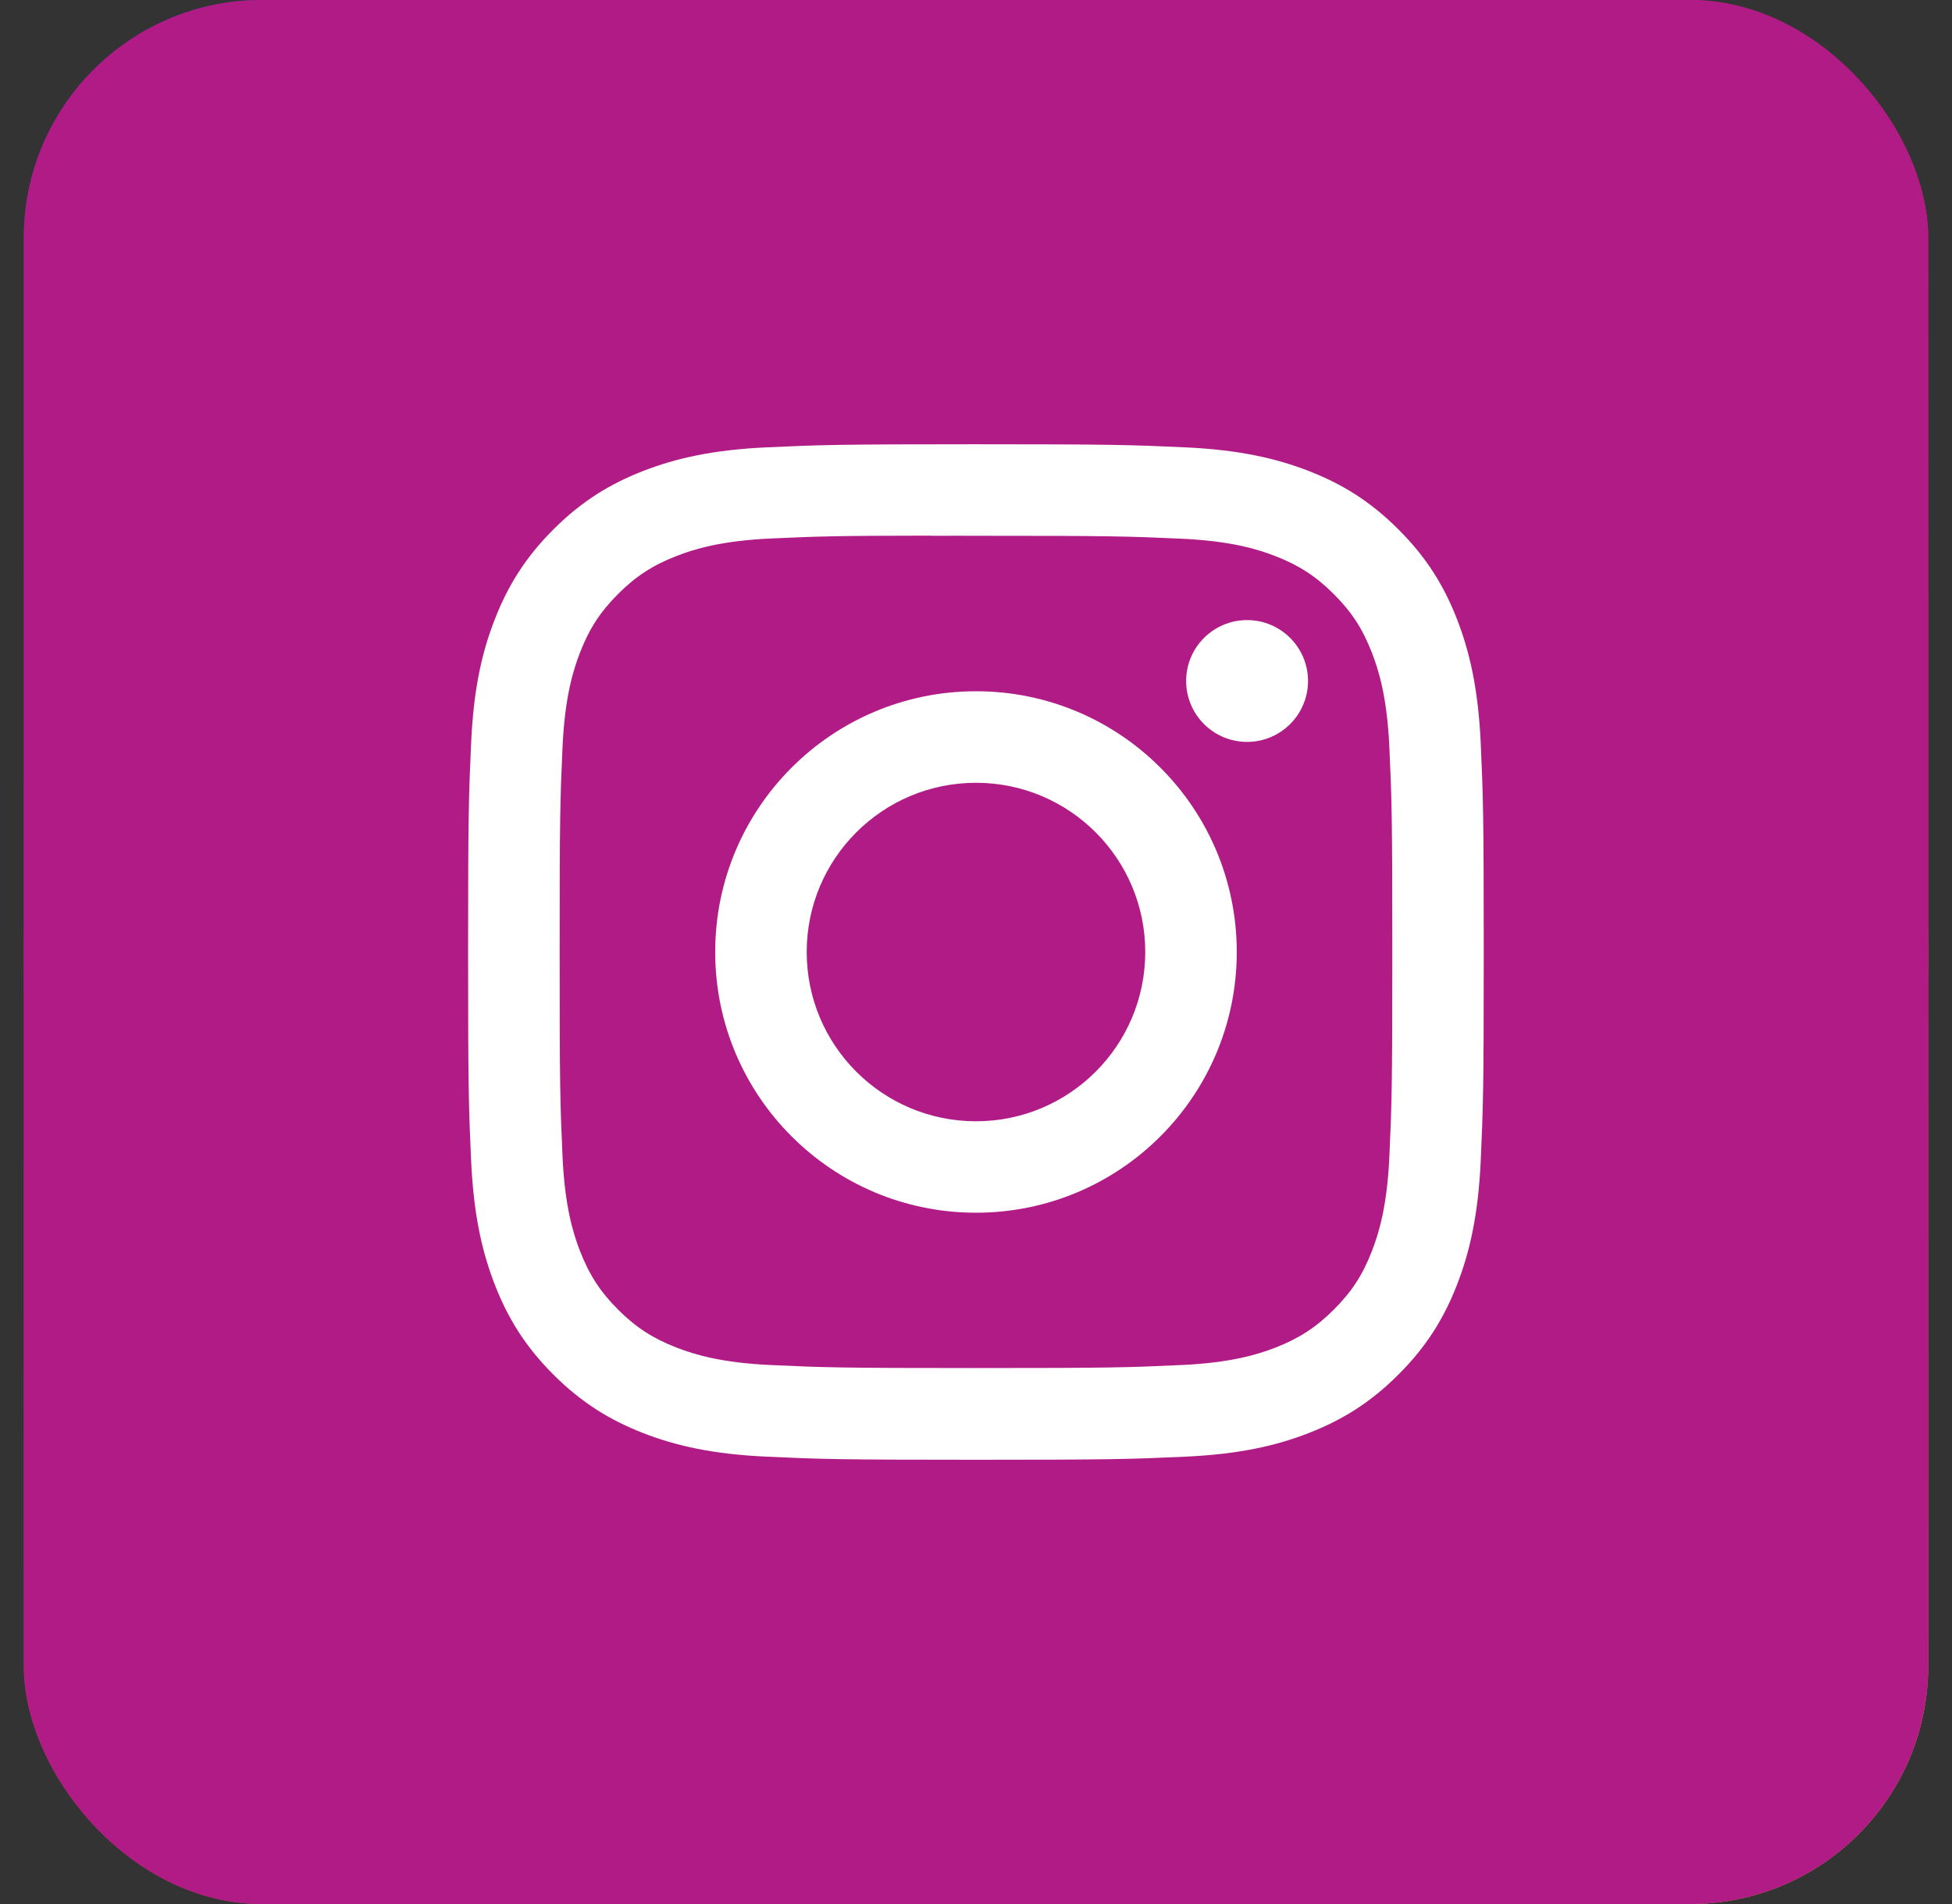
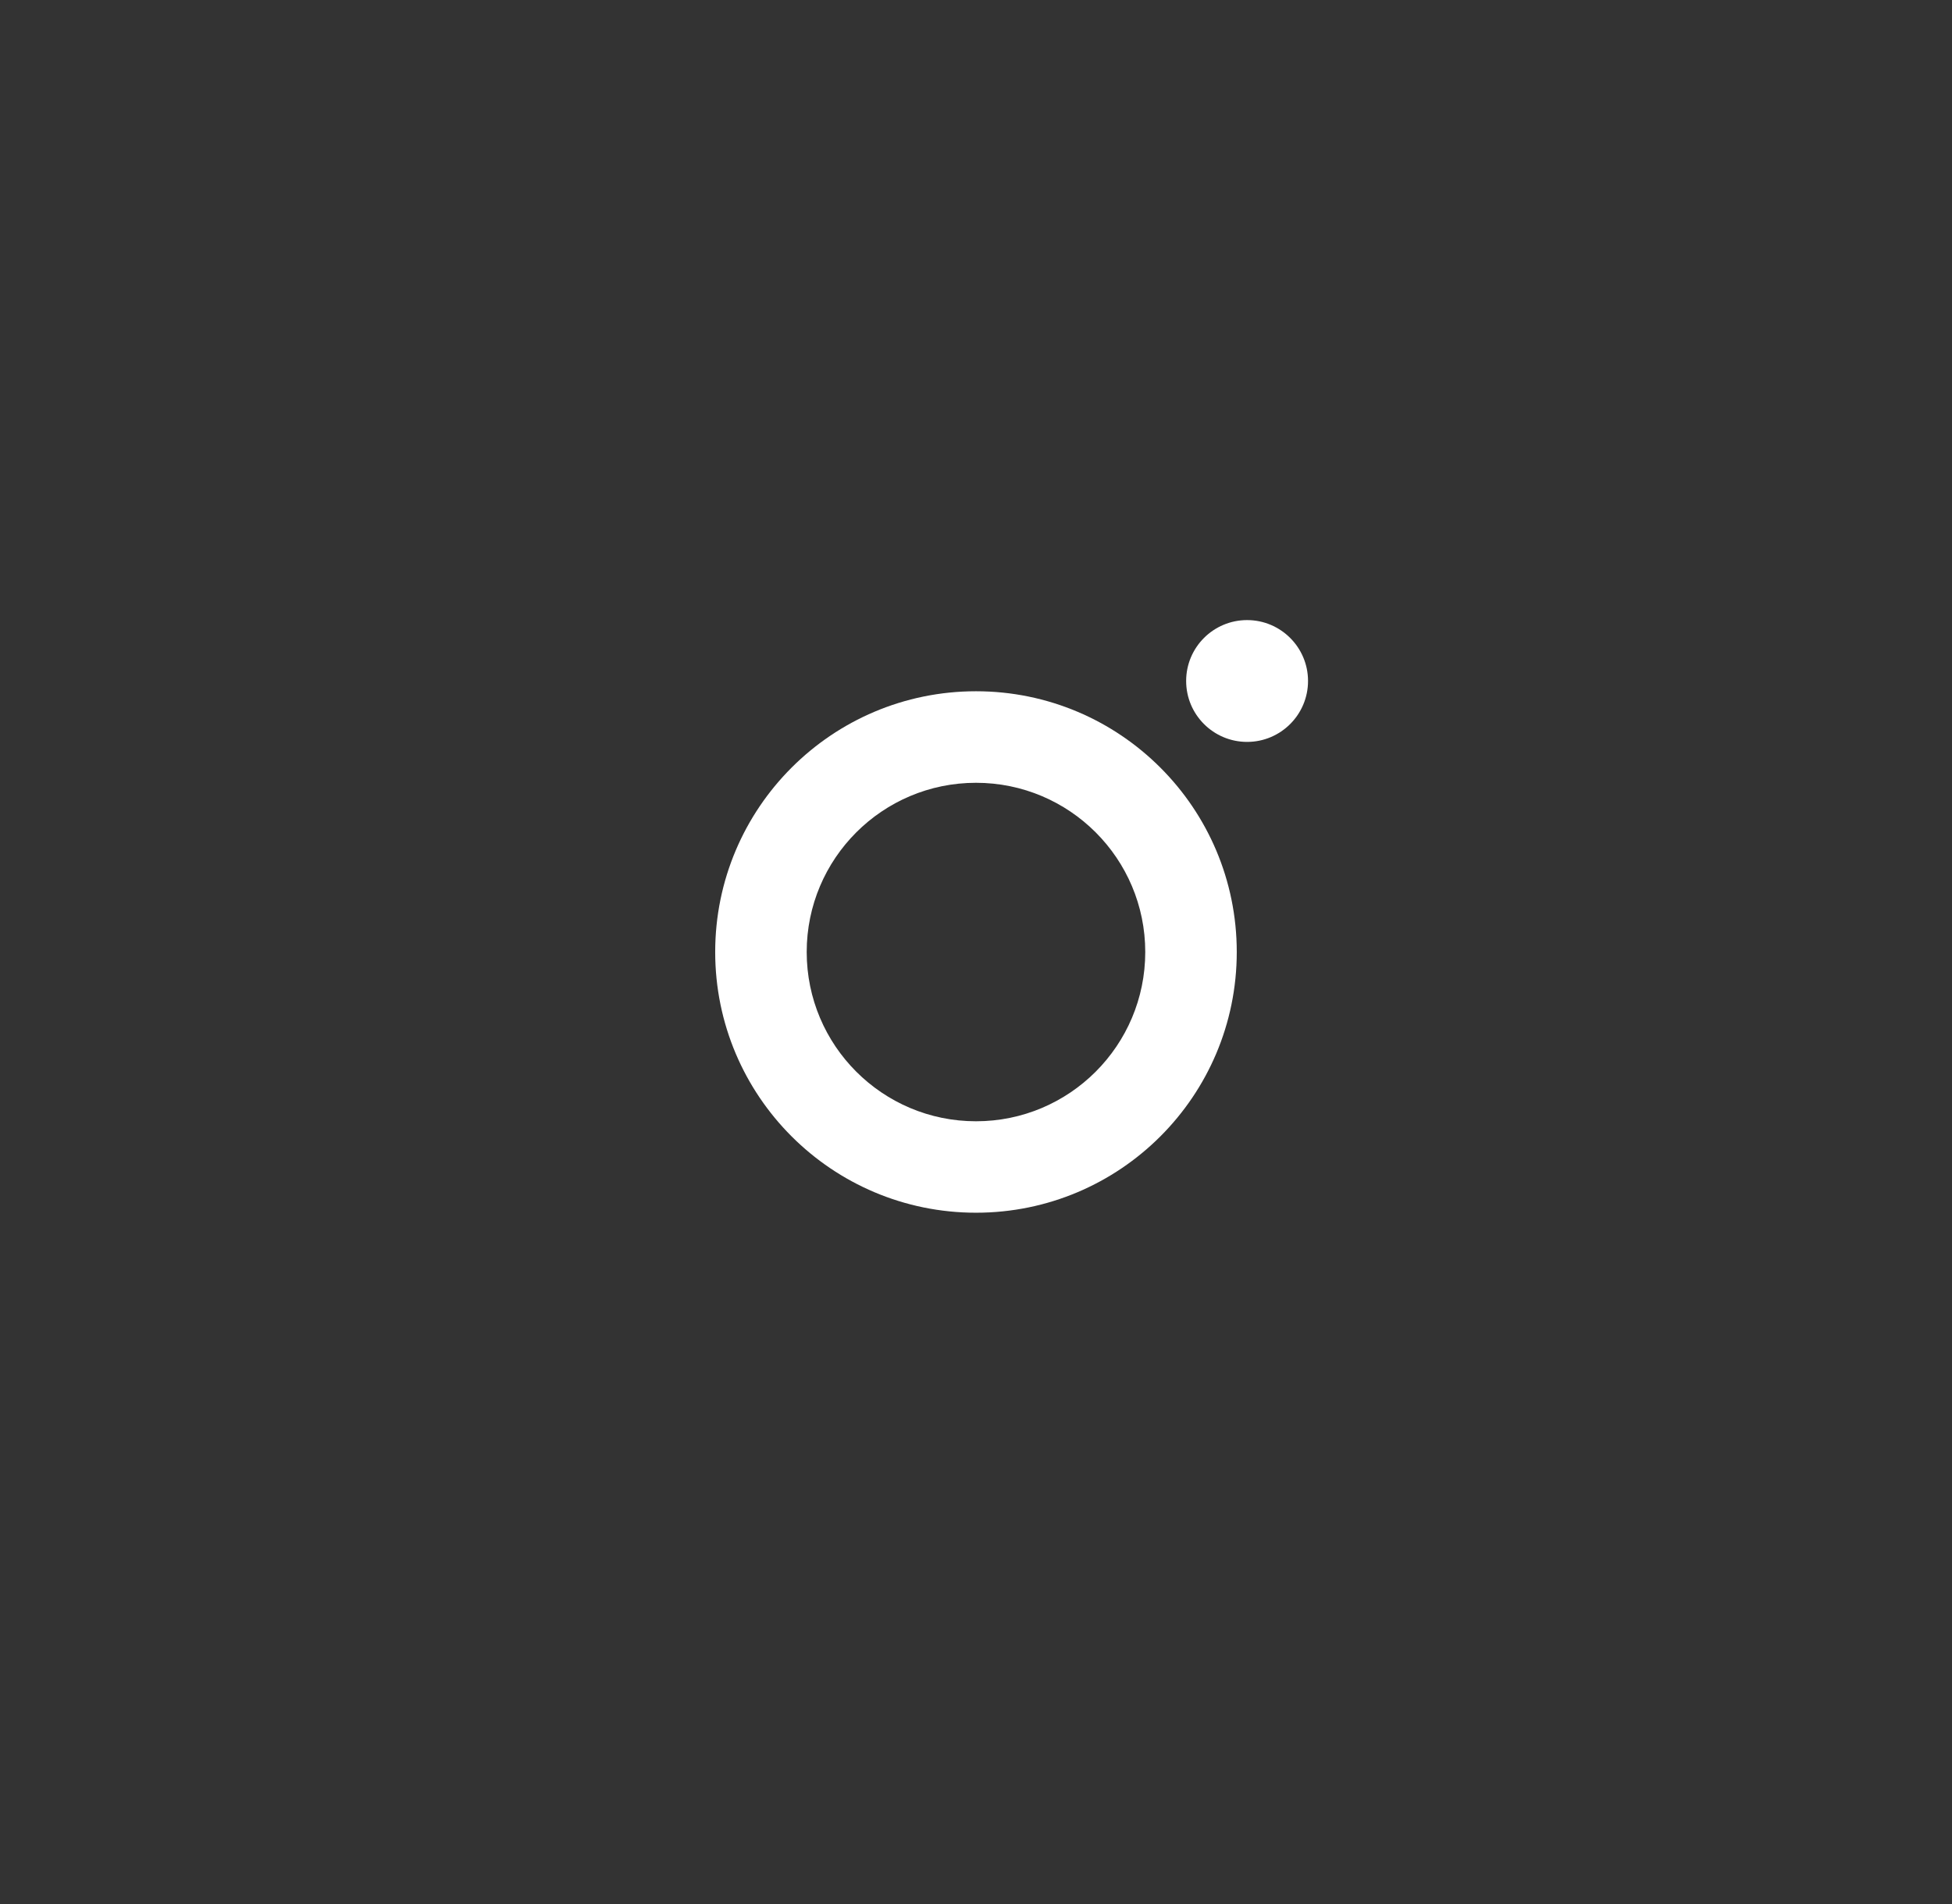
<svg xmlns="http://www.w3.org/2000/svg" width="41" height="40" viewBox="0 0 41 40" fill="none">
  <rect x="0" y="0" width="41" height="40" fill="#333333" stroke="none" />
  <g id="social">
-     <path id="back" fill-rule="evenodd" clip-rule="evenodd" d="M0.5 20C0.5 8.954 9.454 0 20.5 0C31.546 0 40.5 8.954 40.5 20C40.5 31.046 31.546 40 20.5 40C9.454 40 0.5 31.046 0.5 20Z" fill="url(#paint0_linear_4574_83057)" />
    <g id="Rectangle 135">
-       <rect x="0.5" width="40" height="40" rx="5" fill="url(#paint1_linear_4574_83057)" />
-       <rect x="0.5" width="40" height="40" rx="5" fill="#B01B86" />
-     </g>
+       </g>
    <g id="Union">
      <path fill-rule="evenodd" clip-rule="evenodd" d="M15.022 20C15.022 16.975 17.475 14.522 20.5 14.522C23.525 14.522 25.977 16.975 25.977 20C25.977 23.025 23.525 25.477 20.5 25.477C17.475 25.477 15.022 23.025 15.022 20ZM24.055 20C24.055 18.037 22.463 16.445 20.5 16.445C18.536 16.445 16.944 18.037 16.944 20C16.944 21.964 18.536 23.556 20.5 23.556C22.463 23.556 24.055 21.964 24.055 20Z" fill="white" />
      <path d="M24.914 14.306C24.914 13.6 25.487 13.027 26.194 13.027C26.9 13.027 27.474 13.6 27.474 14.306C27.474 15.013 26.9 15.586 26.194 15.586C25.487 15.586 24.914 15.013 24.914 14.306Z" fill="white" />
-       <path fill-rule="evenodd" clip-rule="evenodd" d="M16.101 9.398C17.239 9.346 17.603 9.333 20.5 9.333H20.496C23.394 9.333 23.756 9.346 24.894 9.398C26.03 9.45 26.805 9.63 27.485 9.893C28.188 10.166 28.781 10.53 29.374 11.123C29.968 11.716 30.332 12.311 30.605 13.013C30.868 13.691 31.048 14.466 31.101 15.602C31.152 16.74 31.165 17.103 31.165 20C31.165 22.897 31.152 23.26 31.101 24.398C31.048 25.533 30.868 26.308 30.605 26.986C30.332 27.688 29.968 28.283 29.374 28.876C28.782 29.469 28.187 29.834 27.486 30.107C26.807 30.371 26.031 30.55 24.896 30.602C23.758 30.654 23.395 30.667 20.498 30.667C17.602 30.667 17.238 30.654 16.101 30.602C14.965 30.55 14.19 30.371 13.511 30.107C12.81 29.834 12.215 29.469 11.622 28.876C11.029 28.283 10.665 27.688 10.392 26.986C10.129 26.308 9.949 25.533 9.896 24.397C9.845 23.259 9.832 22.897 9.832 20C9.832 17.103 9.845 16.739 9.896 15.602C9.947 14.466 10.127 13.691 10.392 13.013C10.665 12.311 11.03 11.716 11.623 11.123C12.216 10.53 12.811 10.166 13.512 9.893C14.191 9.63 14.966 9.45 16.101 9.398ZM20.144 11.255C19.928 11.255 19.729 11.255 19.543 11.256V11.253C17.555 11.255 17.174 11.268 16.189 11.313C15.149 11.361 14.585 11.534 14.209 11.681C13.711 11.874 13.355 12.106 12.982 12.479C12.609 12.852 12.377 13.208 12.184 13.706C12.038 14.082 11.864 14.646 11.816 15.686C11.765 16.811 11.755 17.147 11.755 19.995C11.755 22.843 11.765 23.181 11.816 24.306C11.864 25.346 12.038 25.91 12.184 26.286C12.378 26.784 12.609 27.139 12.982 27.512C13.355 27.885 13.711 28.116 14.209 28.31C14.585 28.456 15.149 28.629 16.189 28.677C17.314 28.729 17.651 28.74 20.5 28.74C23.348 28.74 23.686 28.729 24.81 28.677C25.85 28.63 26.415 28.456 26.791 28.31C27.288 28.116 27.643 27.885 28.016 27.512C28.39 27.139 28.621 26.785 28.814 26.287C28.96 25.911 29.134 25.347 29.182 24.307C29.233 23.182 29.244 22.844 29.244 19.998C29.244 17.151 29.233 16.813 29.182 15.689C29.134 14.649 28.96 14.084 28.814 13.709C28.621 13.211 28.39 12.855 28.016 12.482C27.643 12.109 27.288 11.878 26.791 11.684C26.415 11.538 25.85 11.364 24.81 11.317C23.685 11.266 23.348 11.256 20.5 11.256L20.144 11.255Z" fill="white" />
    </g>
  </g>
  <defs>
    <linearGradient id="paint0_linear_4574_83057" x1="34.102" y1="40" x2="7.968" y2="7.18079e-07" gradientUnits="userSpaceOnUse">
      <stop stop-color="#E09B3D" />
      <stop offset="0.3" stop-color="#C74C4D" />
      <stop offset="0.6" stop-color="#C21975" />
      <stop offset="1" stop-color="#7024C4" />
    </linearGradient>
    <linearGradient id="paint1_linear_4574_83057" x1="34.102" y1="40" x2="7.968" y2="7.18079e-07" gradientUnits="userSpaceOnUse">
      <stop stop-color="#E09B3D" />
      <stop offset="0.3" stop-color="#C74C4D" />
      <stop offset="0.6" stop-color="#C21975" />
      <stop offset="1" stop-color="#7024C4" />
    </linearGradient>
  </defs>
</svg>